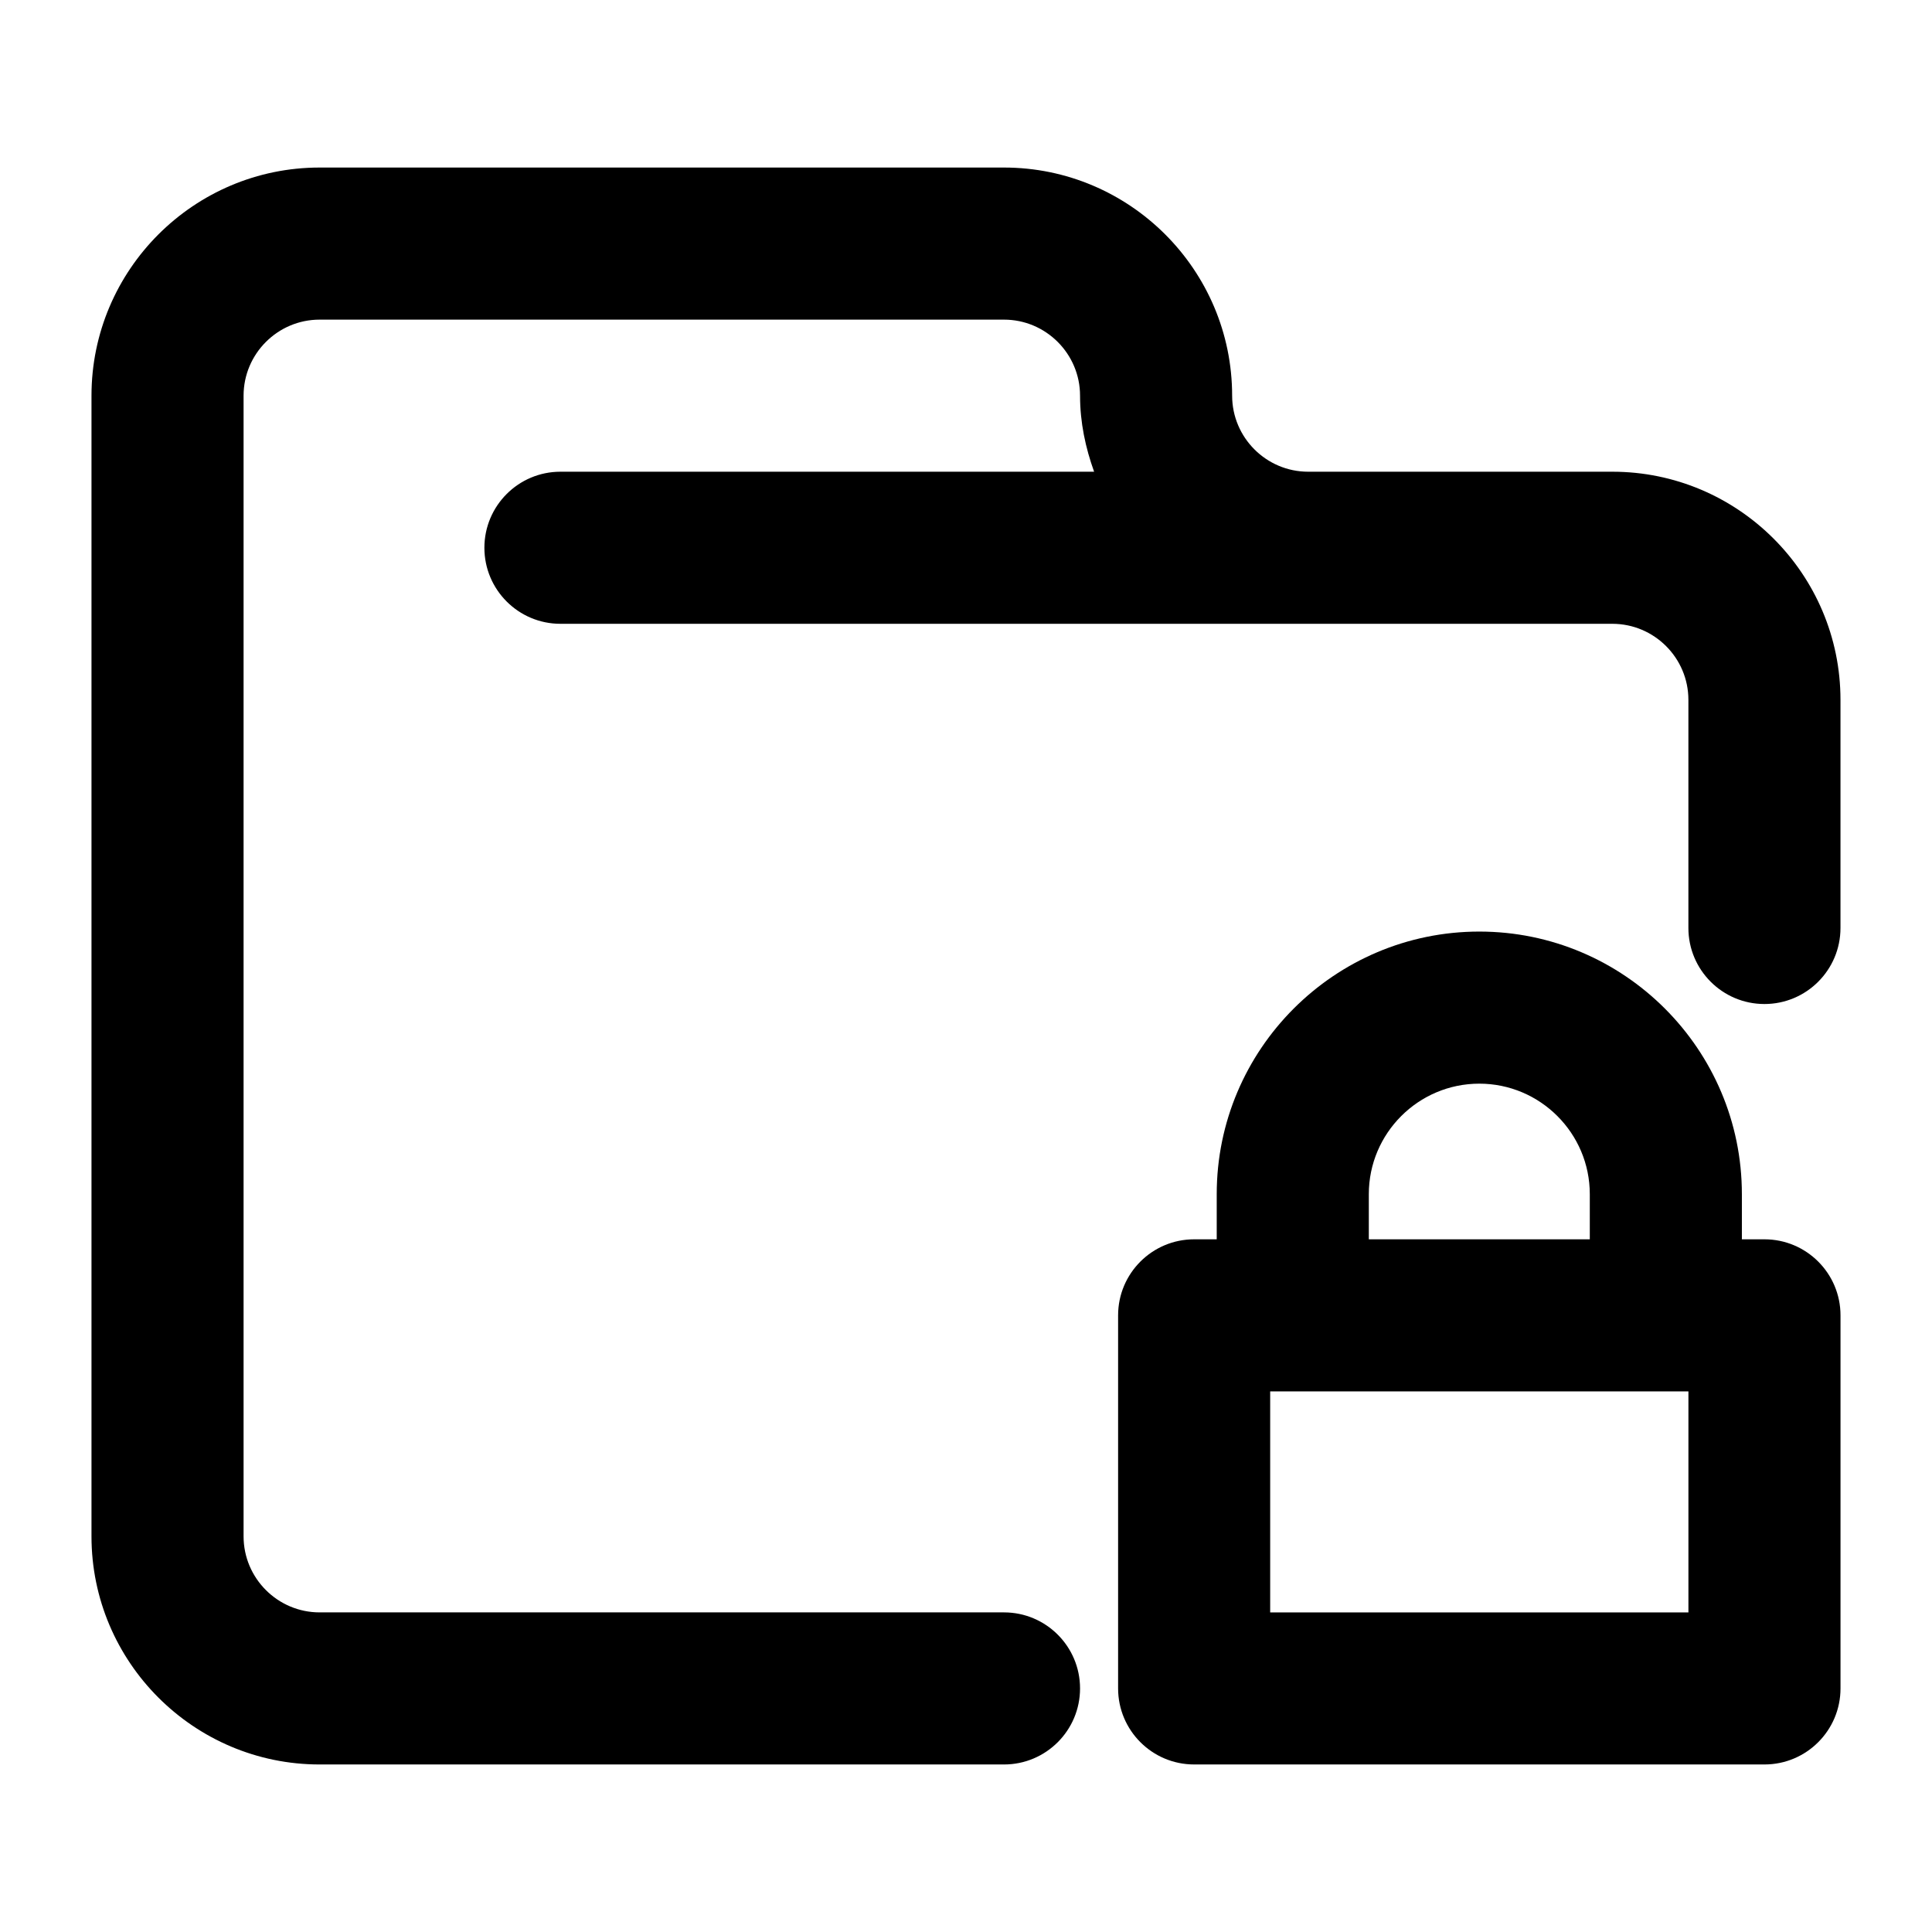
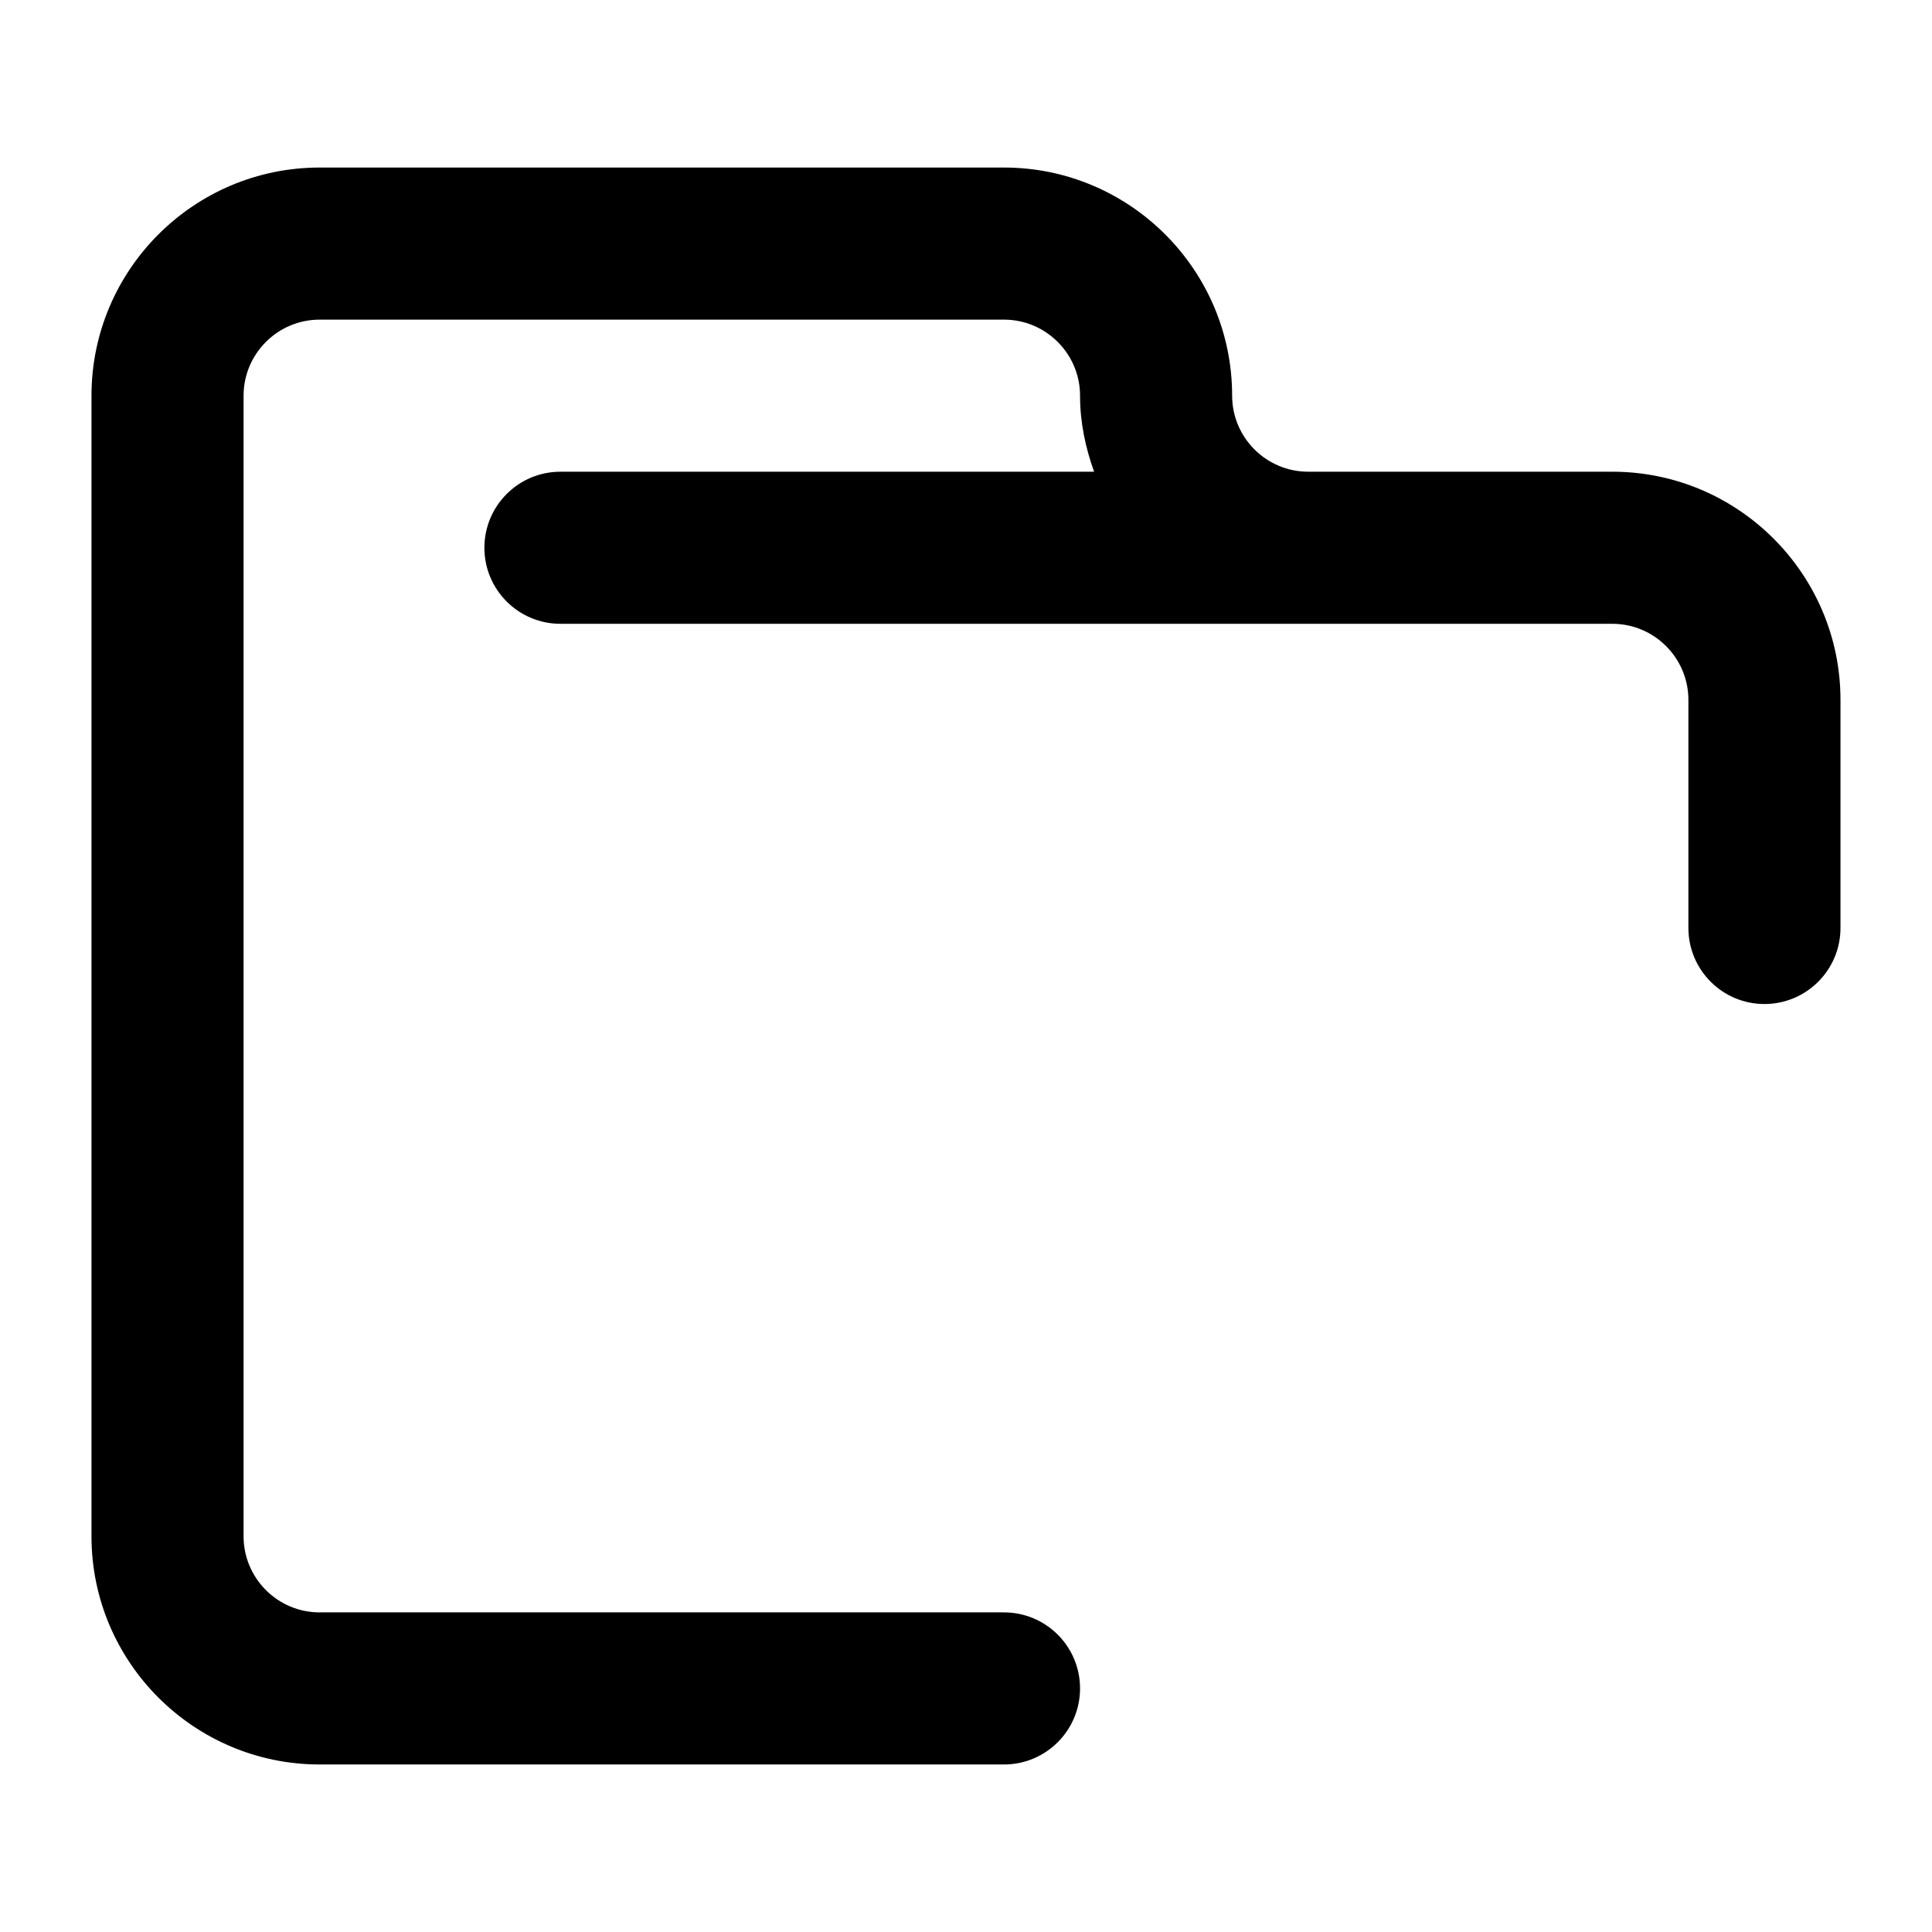
<svg xmlns="http://www.w3.org/2000/svg" fill="#000000" width="800px" height="800px" version="1.1" viewBox="144 144 512 512">
  <g>
    <path d="m571.29 269.01h-80.609c-11.105 0-20.152-9.047-20.152-20.152 0-33.332-27.125-60.457-60.457-60.457h-181.37c-33.332 0-60.457 27.125-60.457 60.457v302.29c0 33.332 27.125 60.457 60.457 60.457h181.37c11.125 0 20.152-9.027 20.152-20.152s-9.027-20.152-20.152-20.152h-181.37c-11.105 0-20.152-9.047-20.152-20.152v-302.29c0-11.105 9.047-20.152 20.152-20.152h181.37c11.105 0 20.152 9.047 20.152 20.152 0 7.113 1.449 13.824 3.727 20.152h-141.43c-11.125 0-20.152 9.027-20.152 20.152s9.027 20.152 20.152 20.152h278.77c11.105 0 20.152 9.047 20.152 20.152v60.457c0 11.125 9.027 20.152 20.152 20.152s20.152-9.027 20.152-20.152v-60.457c0-33.332-27.125-60.457-60.457-60.457z" />
-     <path d="m611.6 472.43h-5.984v-11.969c0-38.371-31.215-69.586-69.586-69.586s-69.586 31.215-69.586 69.586v11.969h-5.984c-11.125 0-20.152 9.027-20.152 20.152v98.867c0 11.125 9.027 20.152 20.152 20.152h151.14c11.125 0 20.152-9.027 20.152-20.152v-98.867c0-11.125-9.027-20.152-20.152-20.152zm-104.85-11.969c0-16.141 13.141-29.281 29.281-29.281s29.281 13.141 29.281 29.281v11.969h-58.562zm84.699 110.84h-110.84v-58.562h110.84z" />
  </g>
</svg>